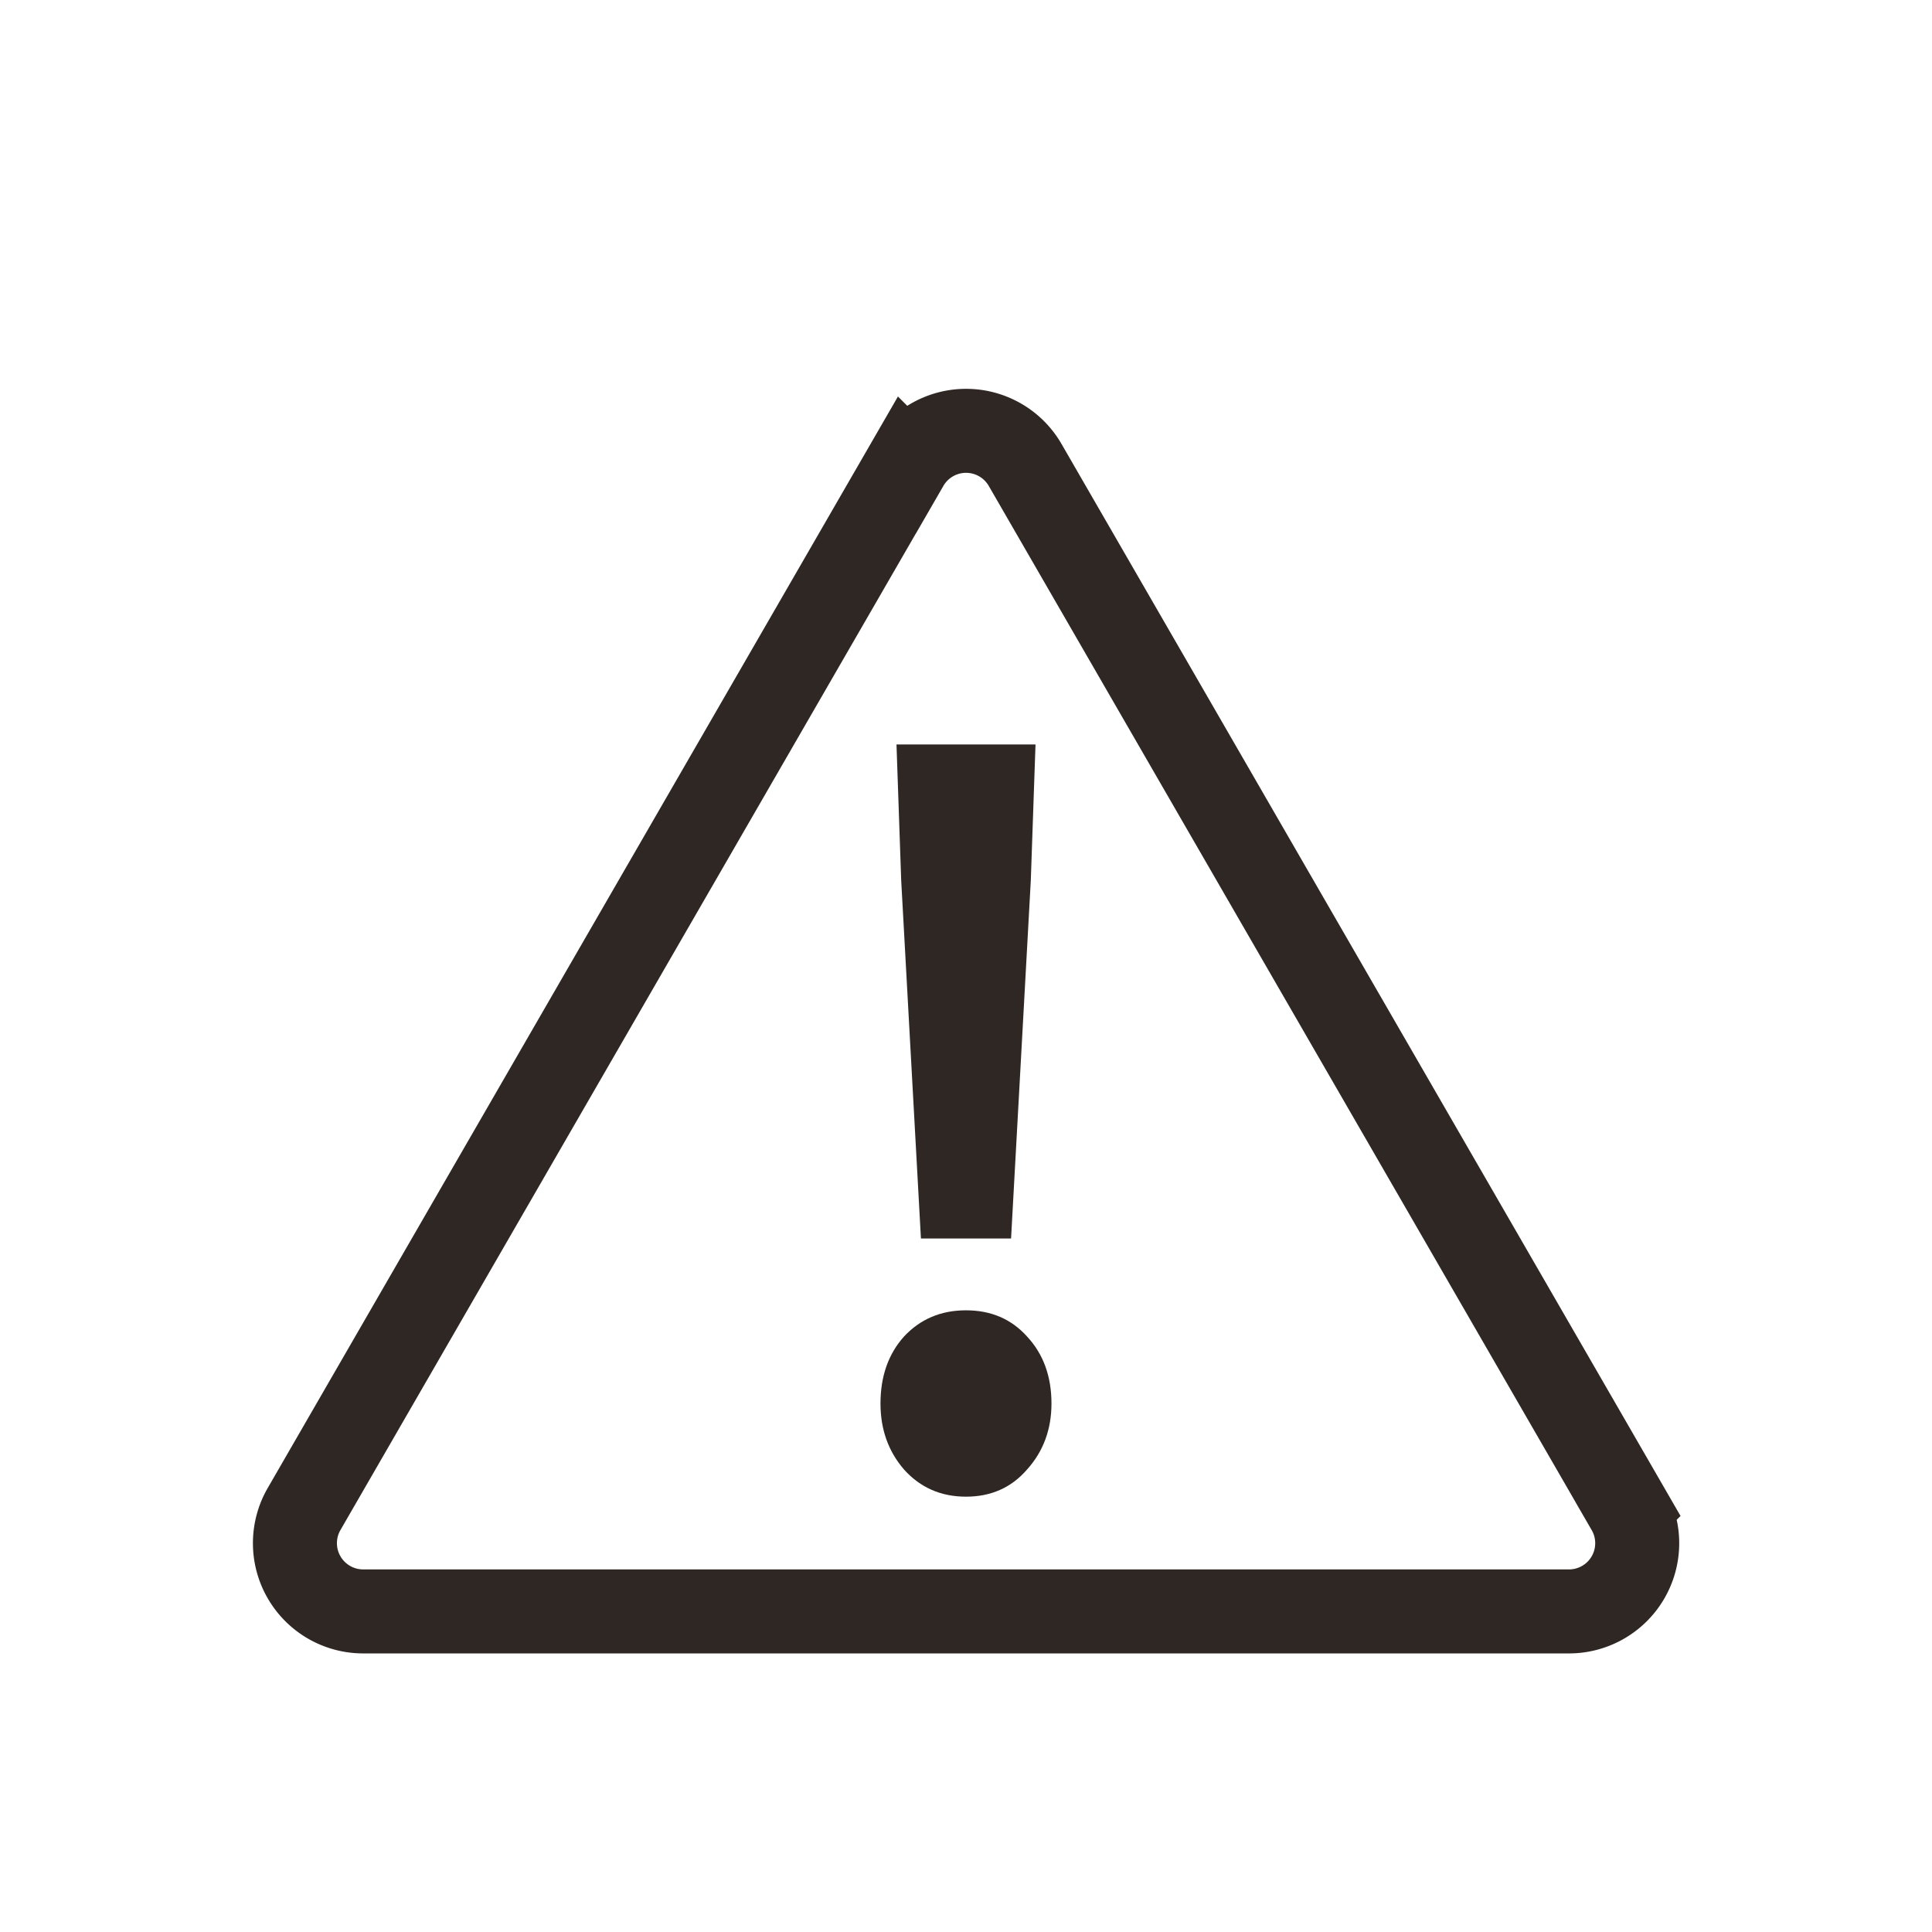
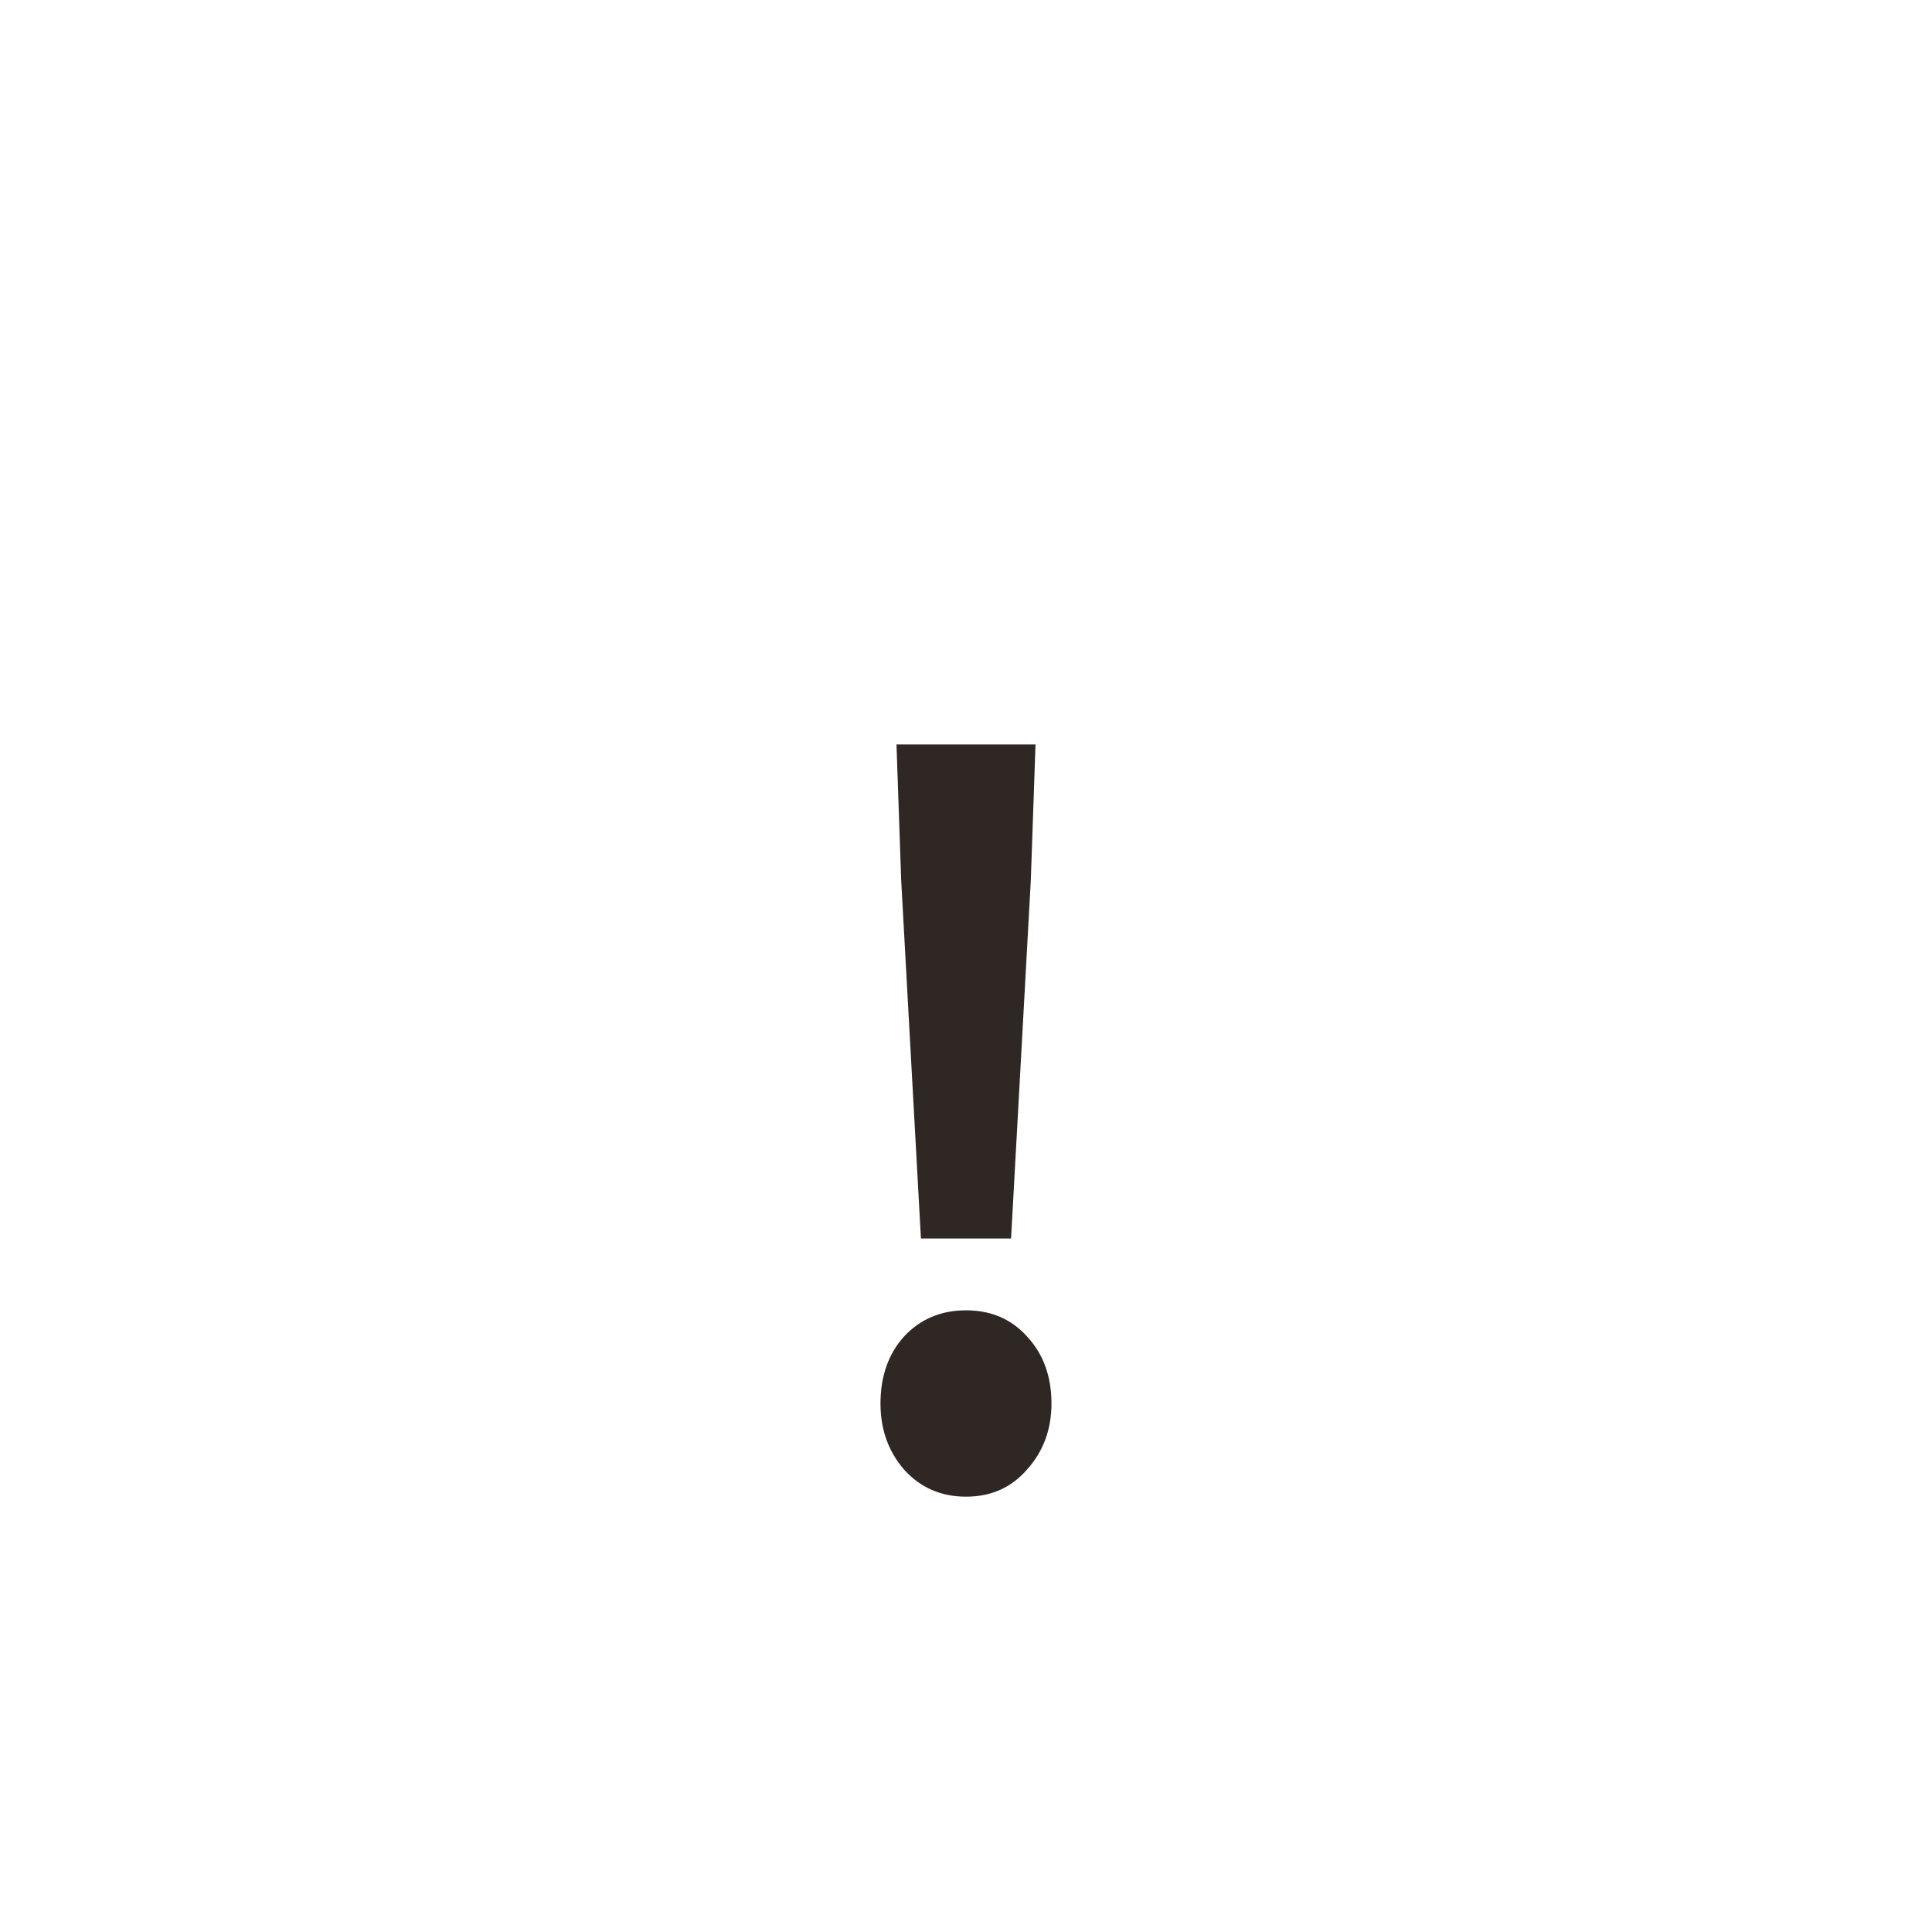
<svg xmlns="http://www.w3.org/2000/svg" width="46" height="46" viewBox="0 0 46 46" fill="none">
-   <path d="M21.595 11.07a1.624 1.624 0 012.813 0l14.355 24.86a1.624 1.624 0 01-1.407 2.437H8.646a1.625 1.625 0 01-1.407-2.436l14.355-24.862z" stroke="#2F2723" stroke-width="2" />
  <path d="M21.927 29.488l-.47-8.527-.112-3.236h3.31l-.112 3.235-.47 8.528h-2.146zM23 35.635c-.596 0-1.088-.215-1.476-.647-.373-.431-.56-.955-.56-1.571 0-.647.187-1.179.56-1.595.388-.416.88-.624 1.476-.624s1.081.208 1.454.624c.387.416.581.948.581 1.595 0 .616-.194 1.14-.581 1.571-.373.432-.858.647-1.454.647z" fill="#2F2723" />
</svg>